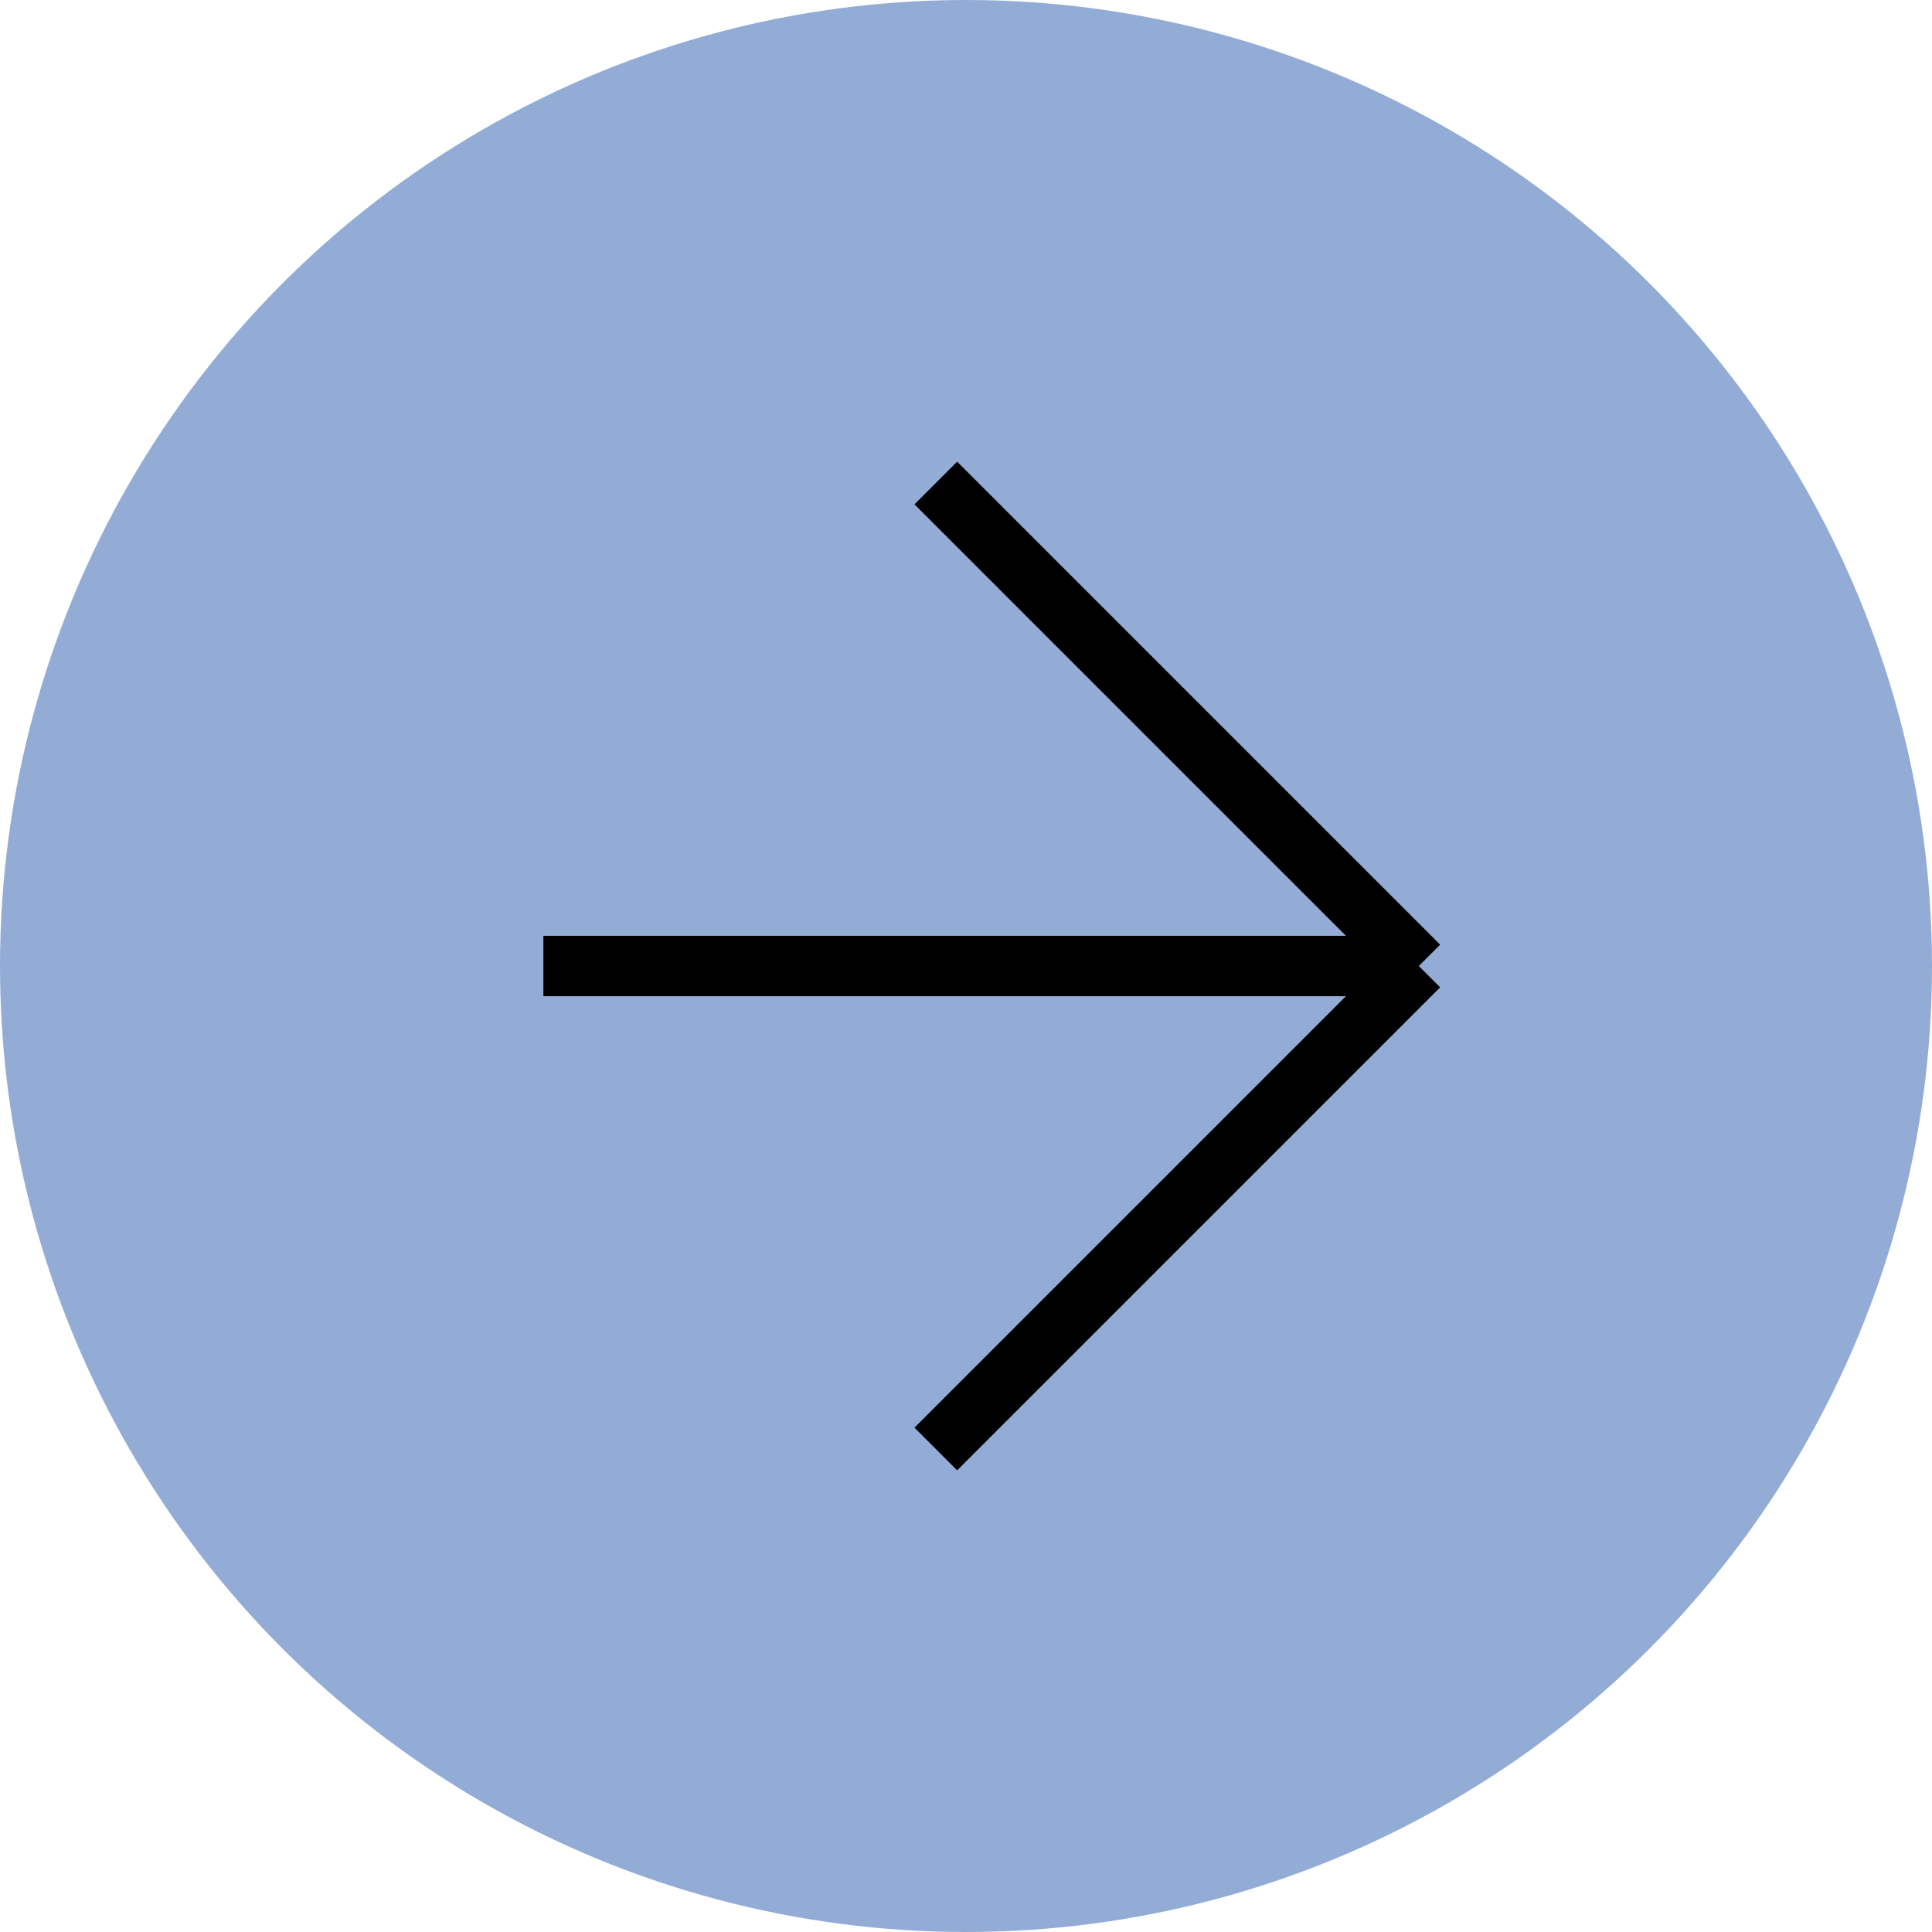
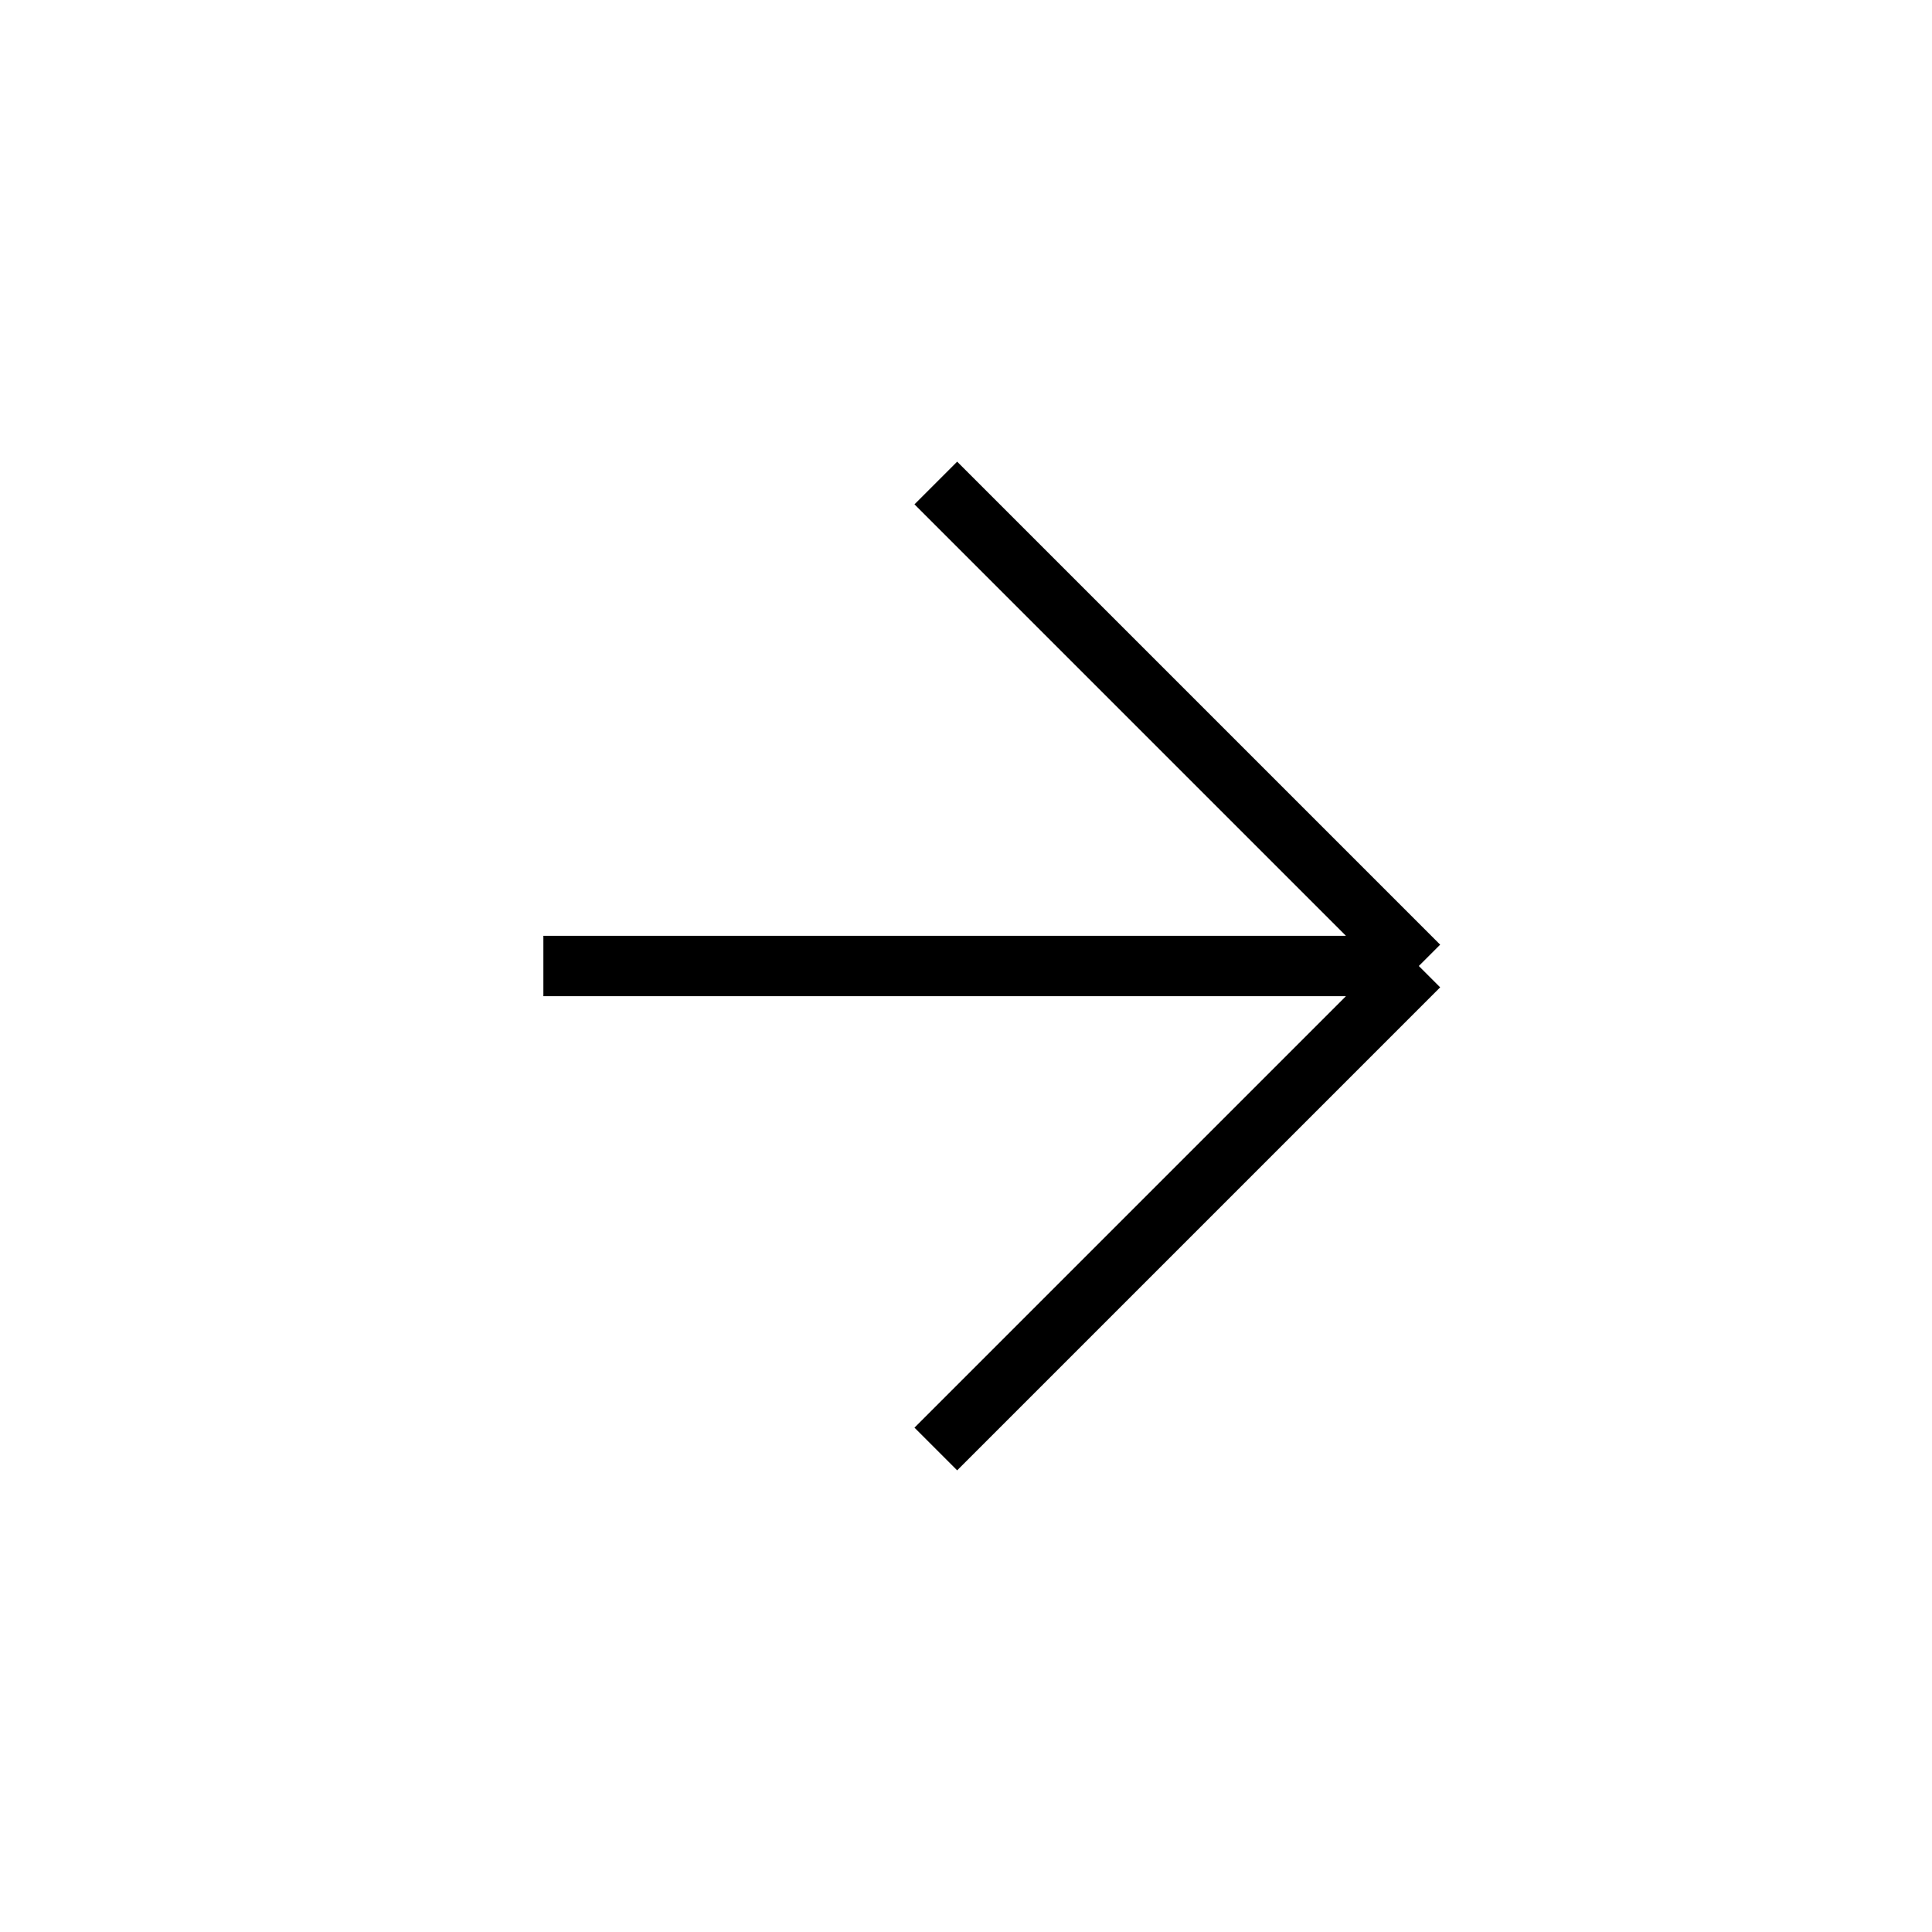
<svg xmlns="http://www.w3.org/2000/svg" width="32" height="32" viewBox="0 0 32 32" fill="none">
-   <circle cx="16" cy="16" r="16" transform="rotate(-180 16 16)" fill="#93ACD6" />
  <path d="M9 16H23.5M23.5 16L15.5 8M23.5 16L15.5 24" stroke="black" />
</svg>